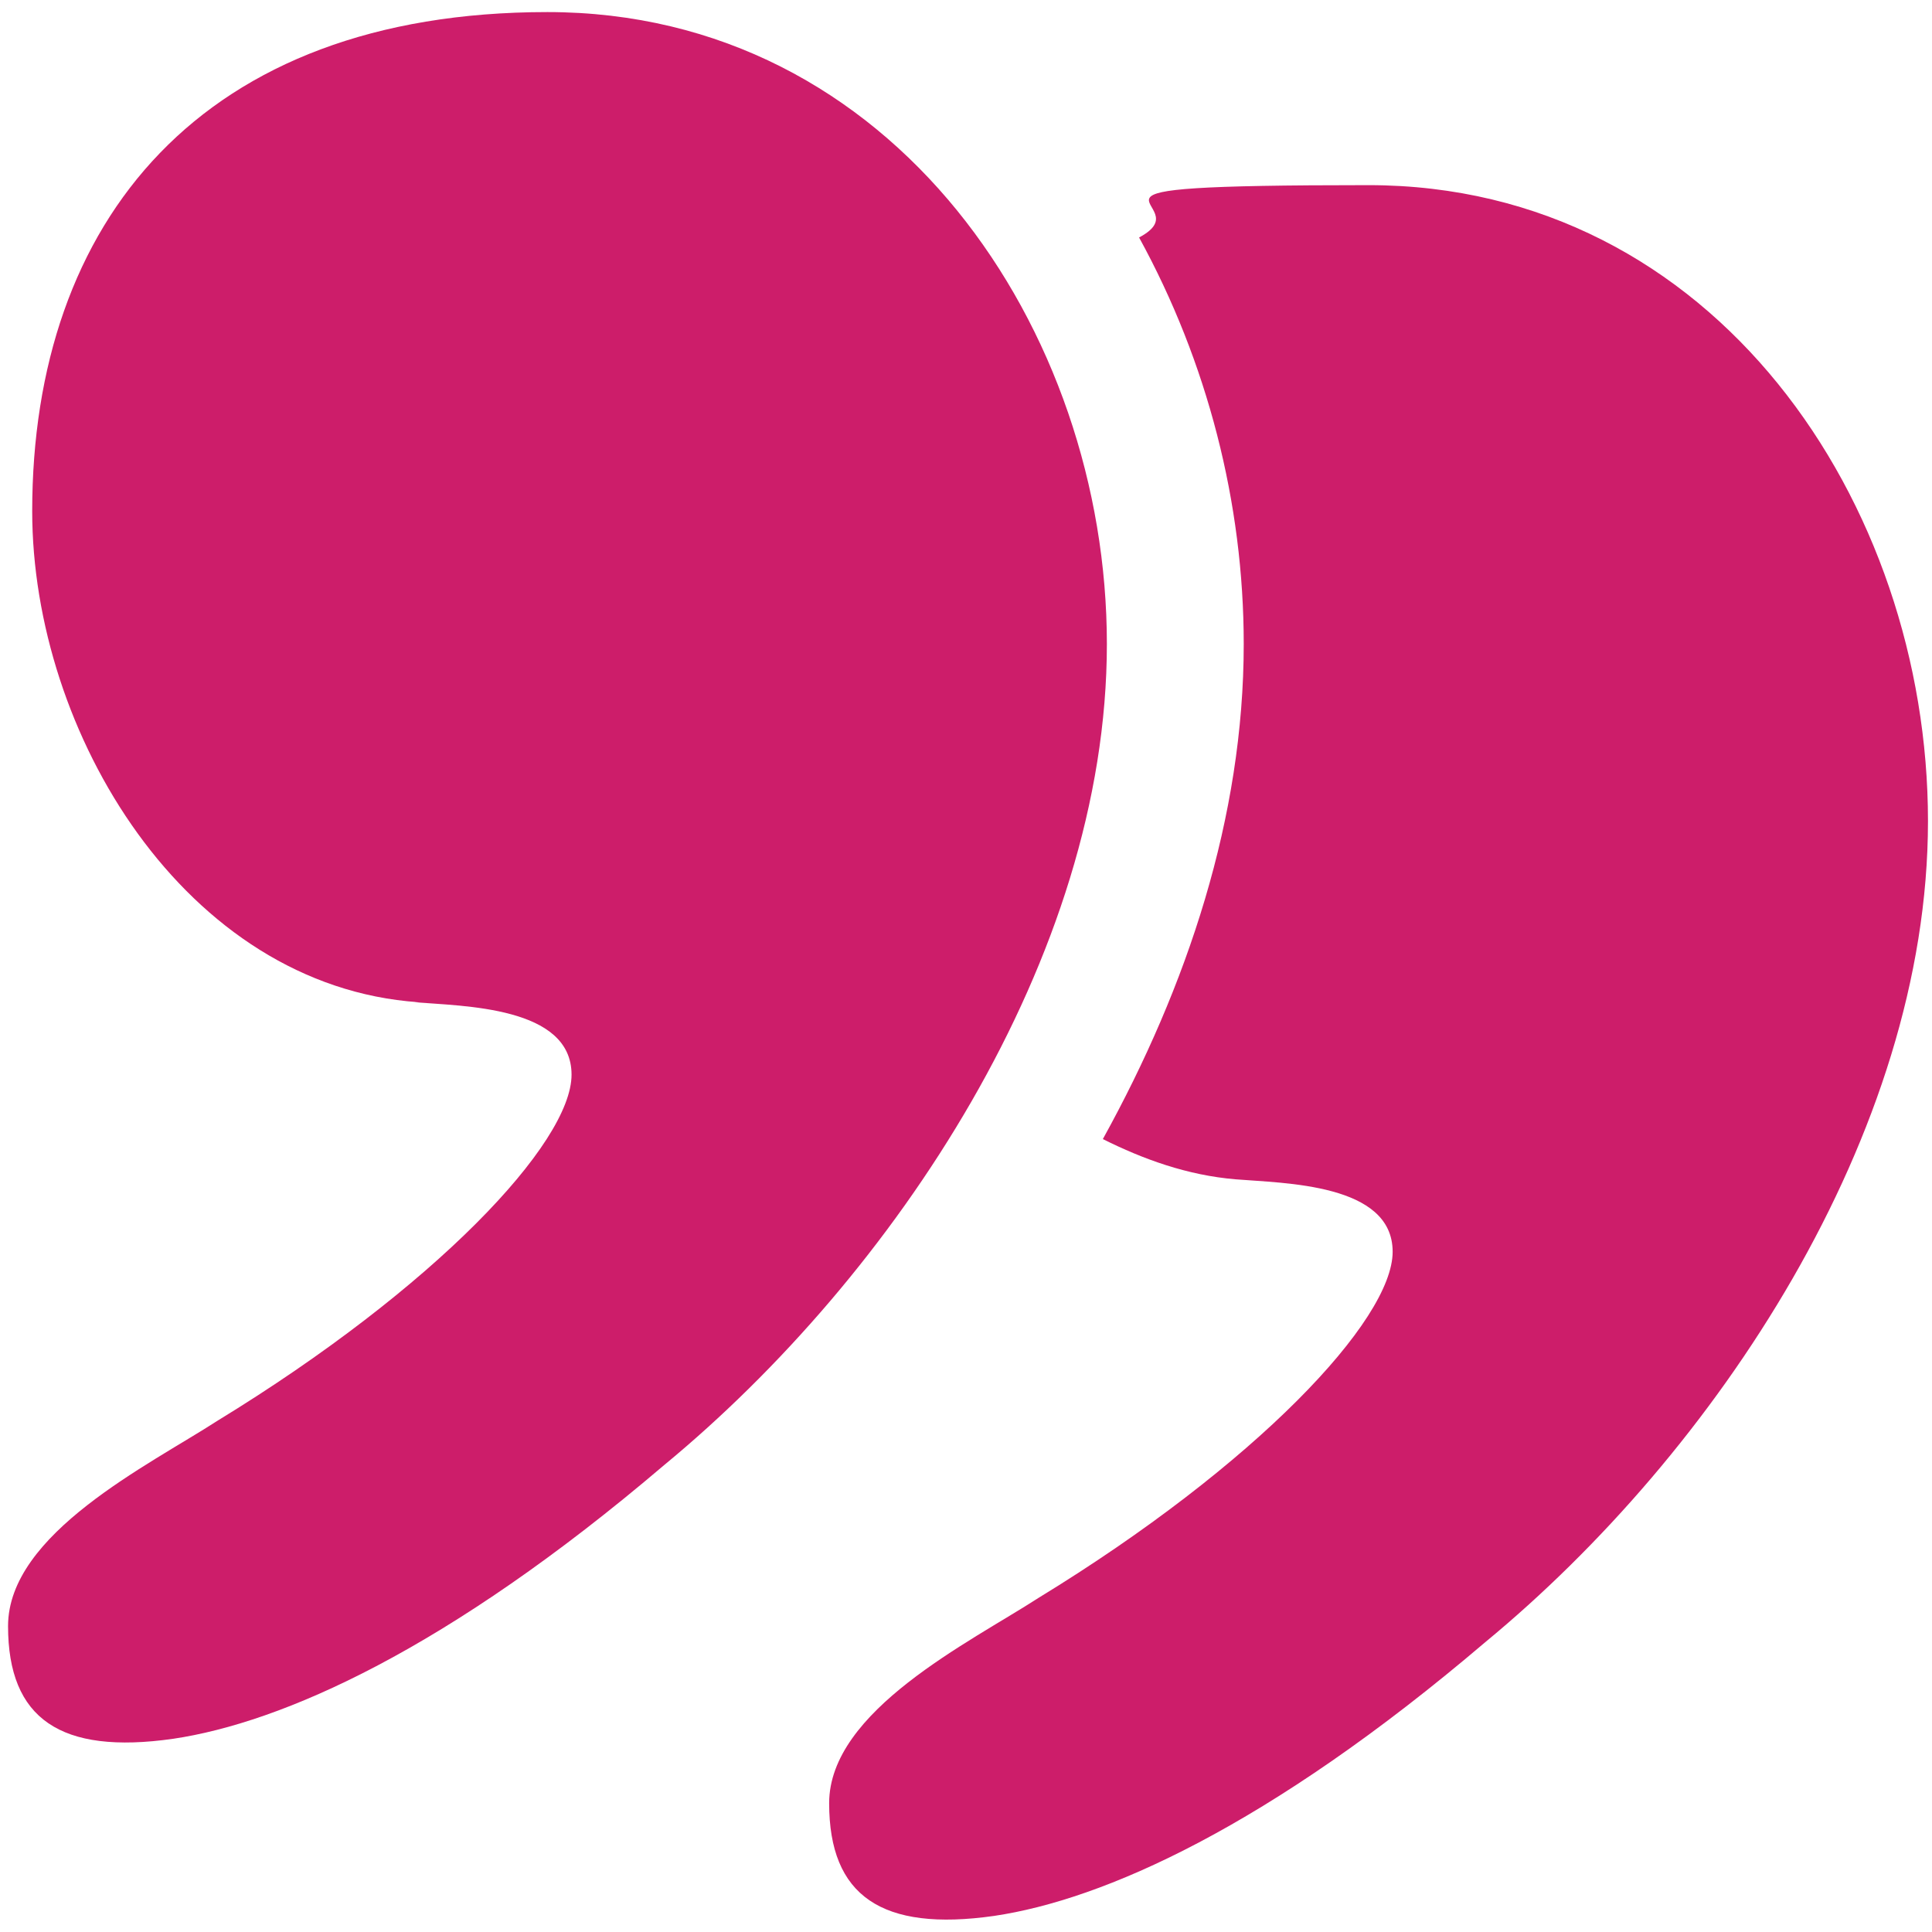
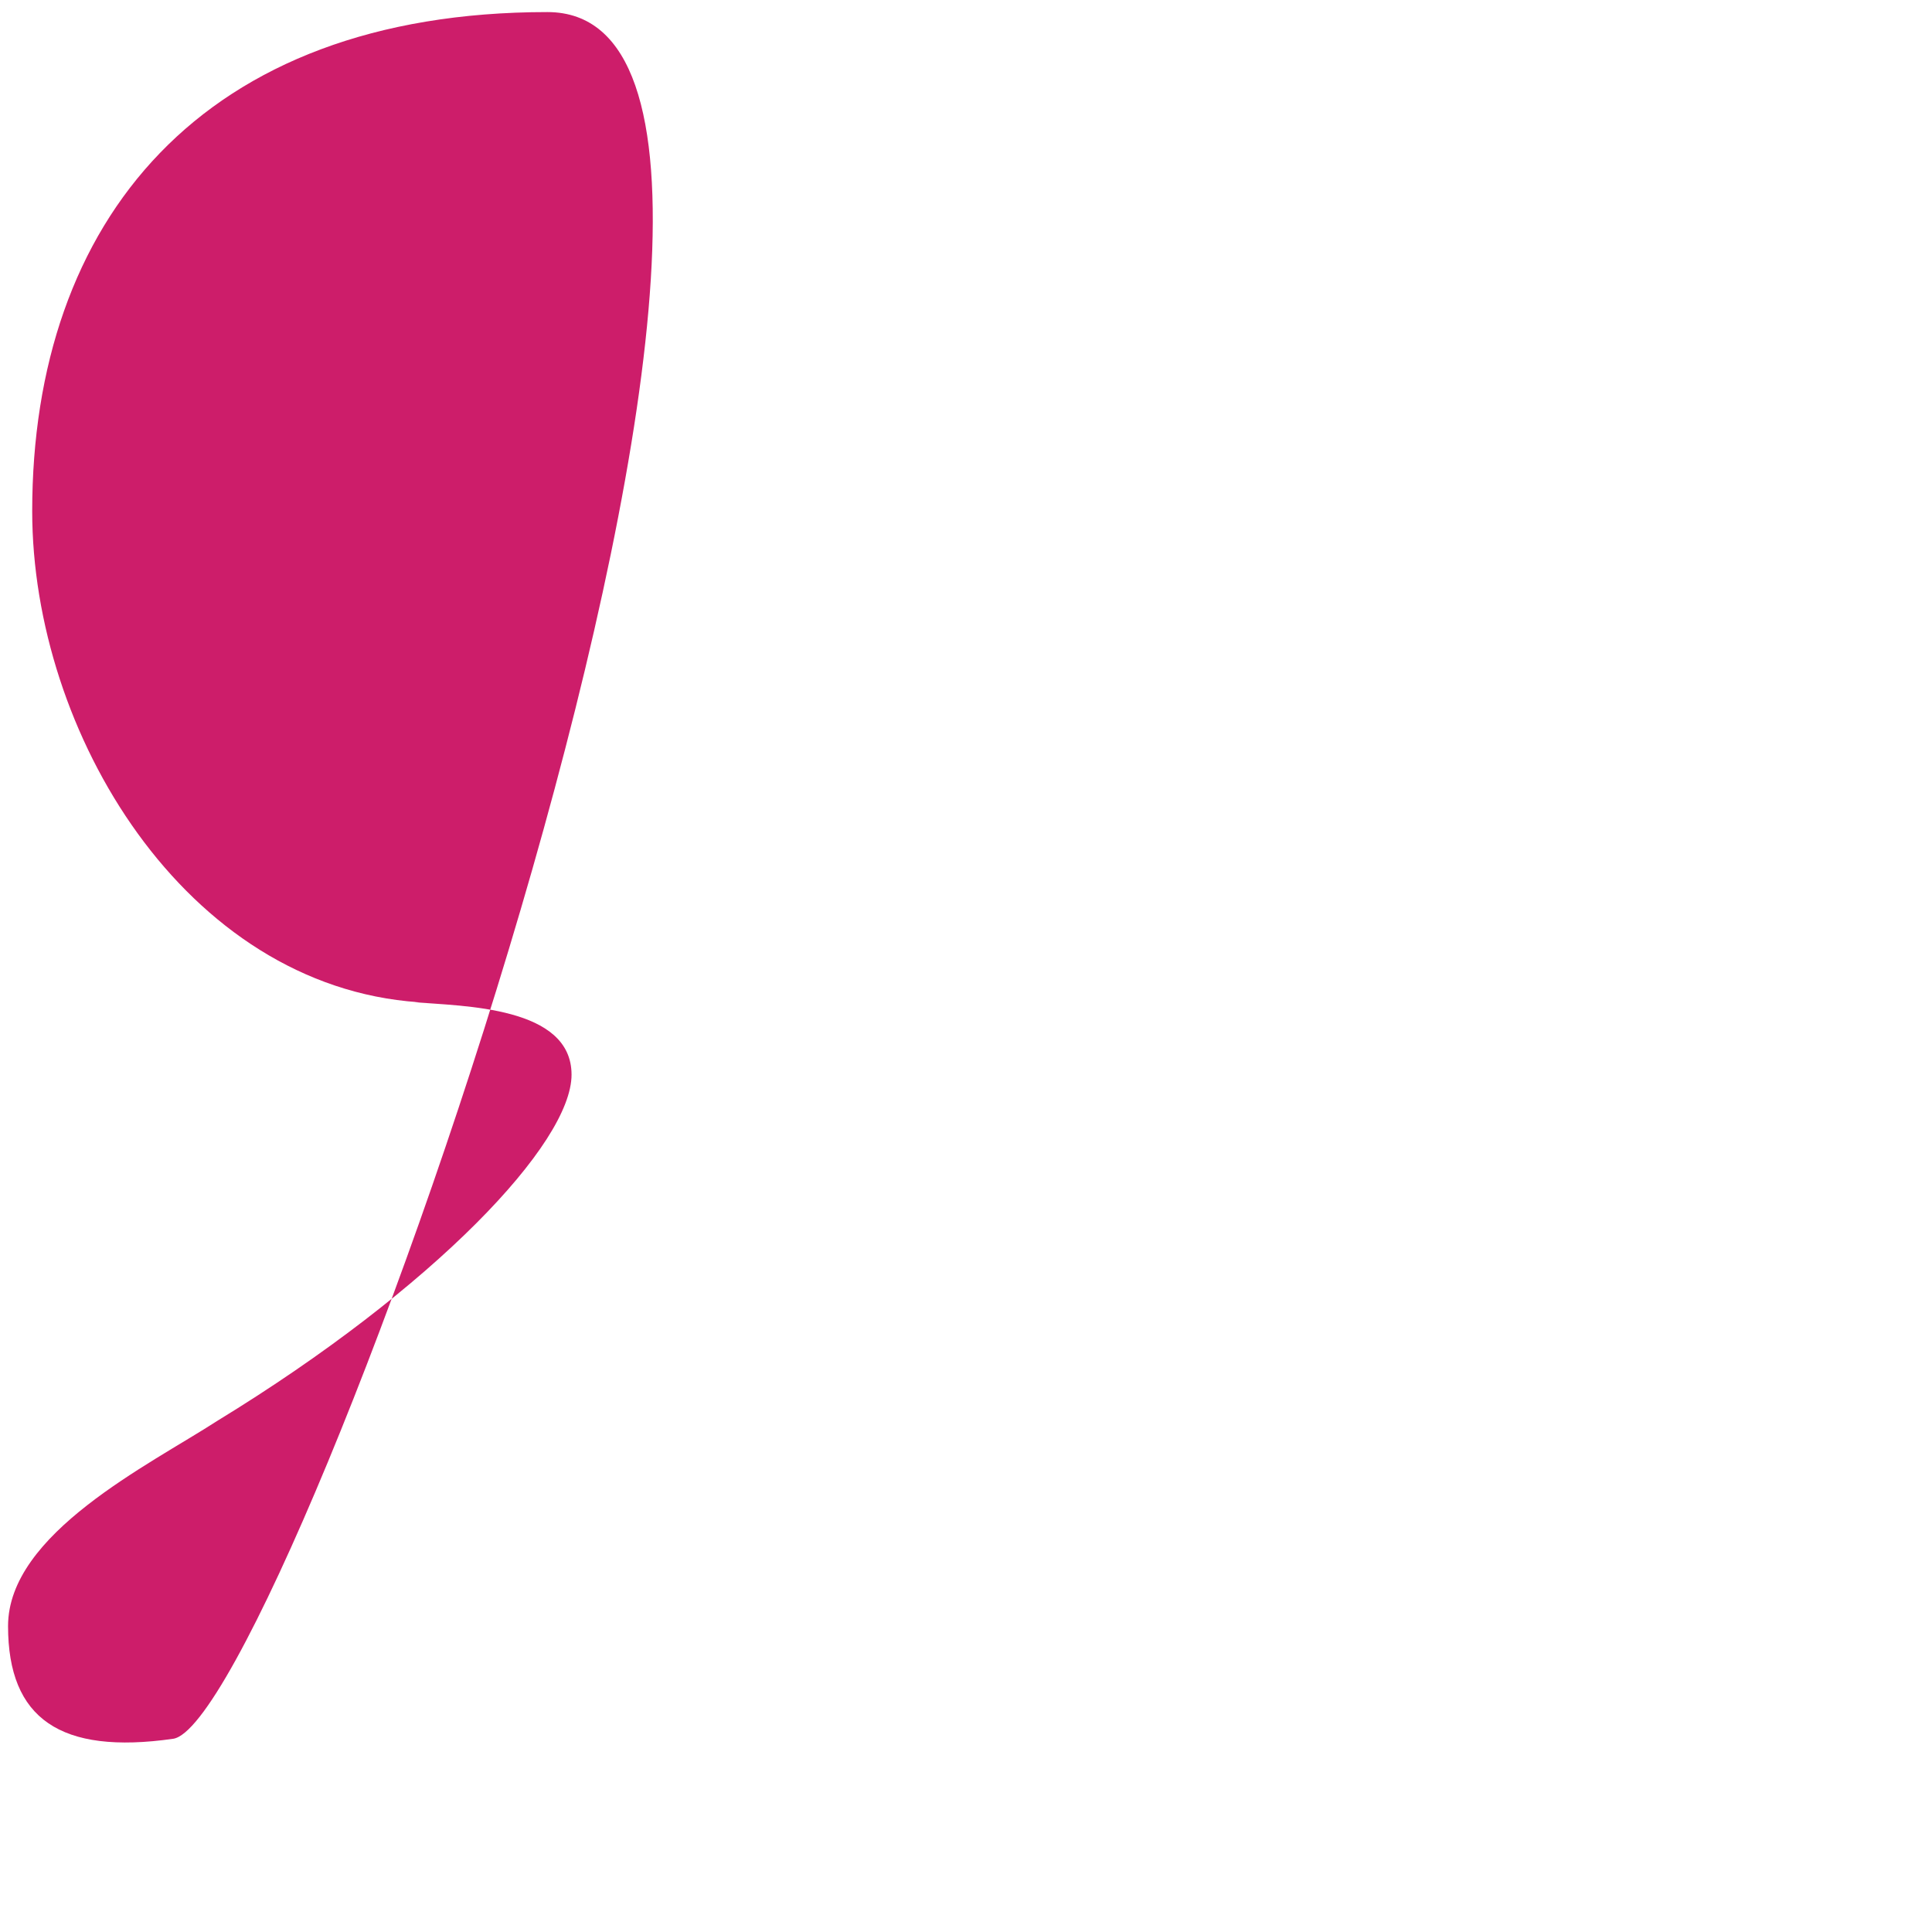
<svg xmlns="http://www.w3.org/2000/svg" width="48px" height="48px" version="1.1" viewBox="0 0 48 48">
  <defs>
    <style>
      .cls-1 {
        fill: #cd1d6a;
      }
    </style>
  </defs>
  <g>
    <g id="Layer_1">
      <g id="Desktop">
        <g id="_x33_.0-Why-Choose-Kidney-Car_x3F_">
          <g id="np_quotation_1568876_000000">
-             <path id="Path" class="cls-1" d="M10.3,24.9c1.2.1,3.9.1,3.9,1.8s-3.4,5.3-8.8,8.6c-1.7,1.1-5.2,2.8-5.2,5.1s1.3,3.2,4.1,2.8c2.7-.4,6.8-2.2,12.2-6.8,5.7-4.7,11-12.6,11-20.4S22.2.3,13.6.3.8,5.5.8,12.7c0,5.5,3.8,11.8,9.6,12.2h0Z" />
-             <path id="Path-2" data-name="Path" class="cls-1" d="M27.4,28.3c1,.5,2.1.9,3.3,1,1.2.1,3.9.1,3.9,1.8s-3.4,5.3-8.8,8.6c-1.7,1.1-5.2,2.8-5.2,5.1s1.3,3.2,4.1,2.8c2.7-.4,6.8-2.2,12.2-6.8,5.7-4.7,11-12.6,11-20.4,0-7.9-5.3-15.8-13.9-15.8s-4,.4-5.7,1.3c1.7,3.1,2.6,6.6,2.6,10.1,0,4.3-1.4,8.5-3.5,12.3h0Z" />
+             <path id="Path" class="cls-1" d="M10.3,24.9c1.2.1,3.9.1,3.9,1.8s-3.4,5.3-8.8,8.6c-1.7,1.1-5.2,2.8-5.2,5.1s1.3,3.2,4.1,2.8S22.2.3,13.6.3.8,5.5.8,12.7c0,5.5,3.8,11.8,9.6,12.2h0Z" />
          </g>
        </g>
      </g>
    </g>
  </g>
</svg>